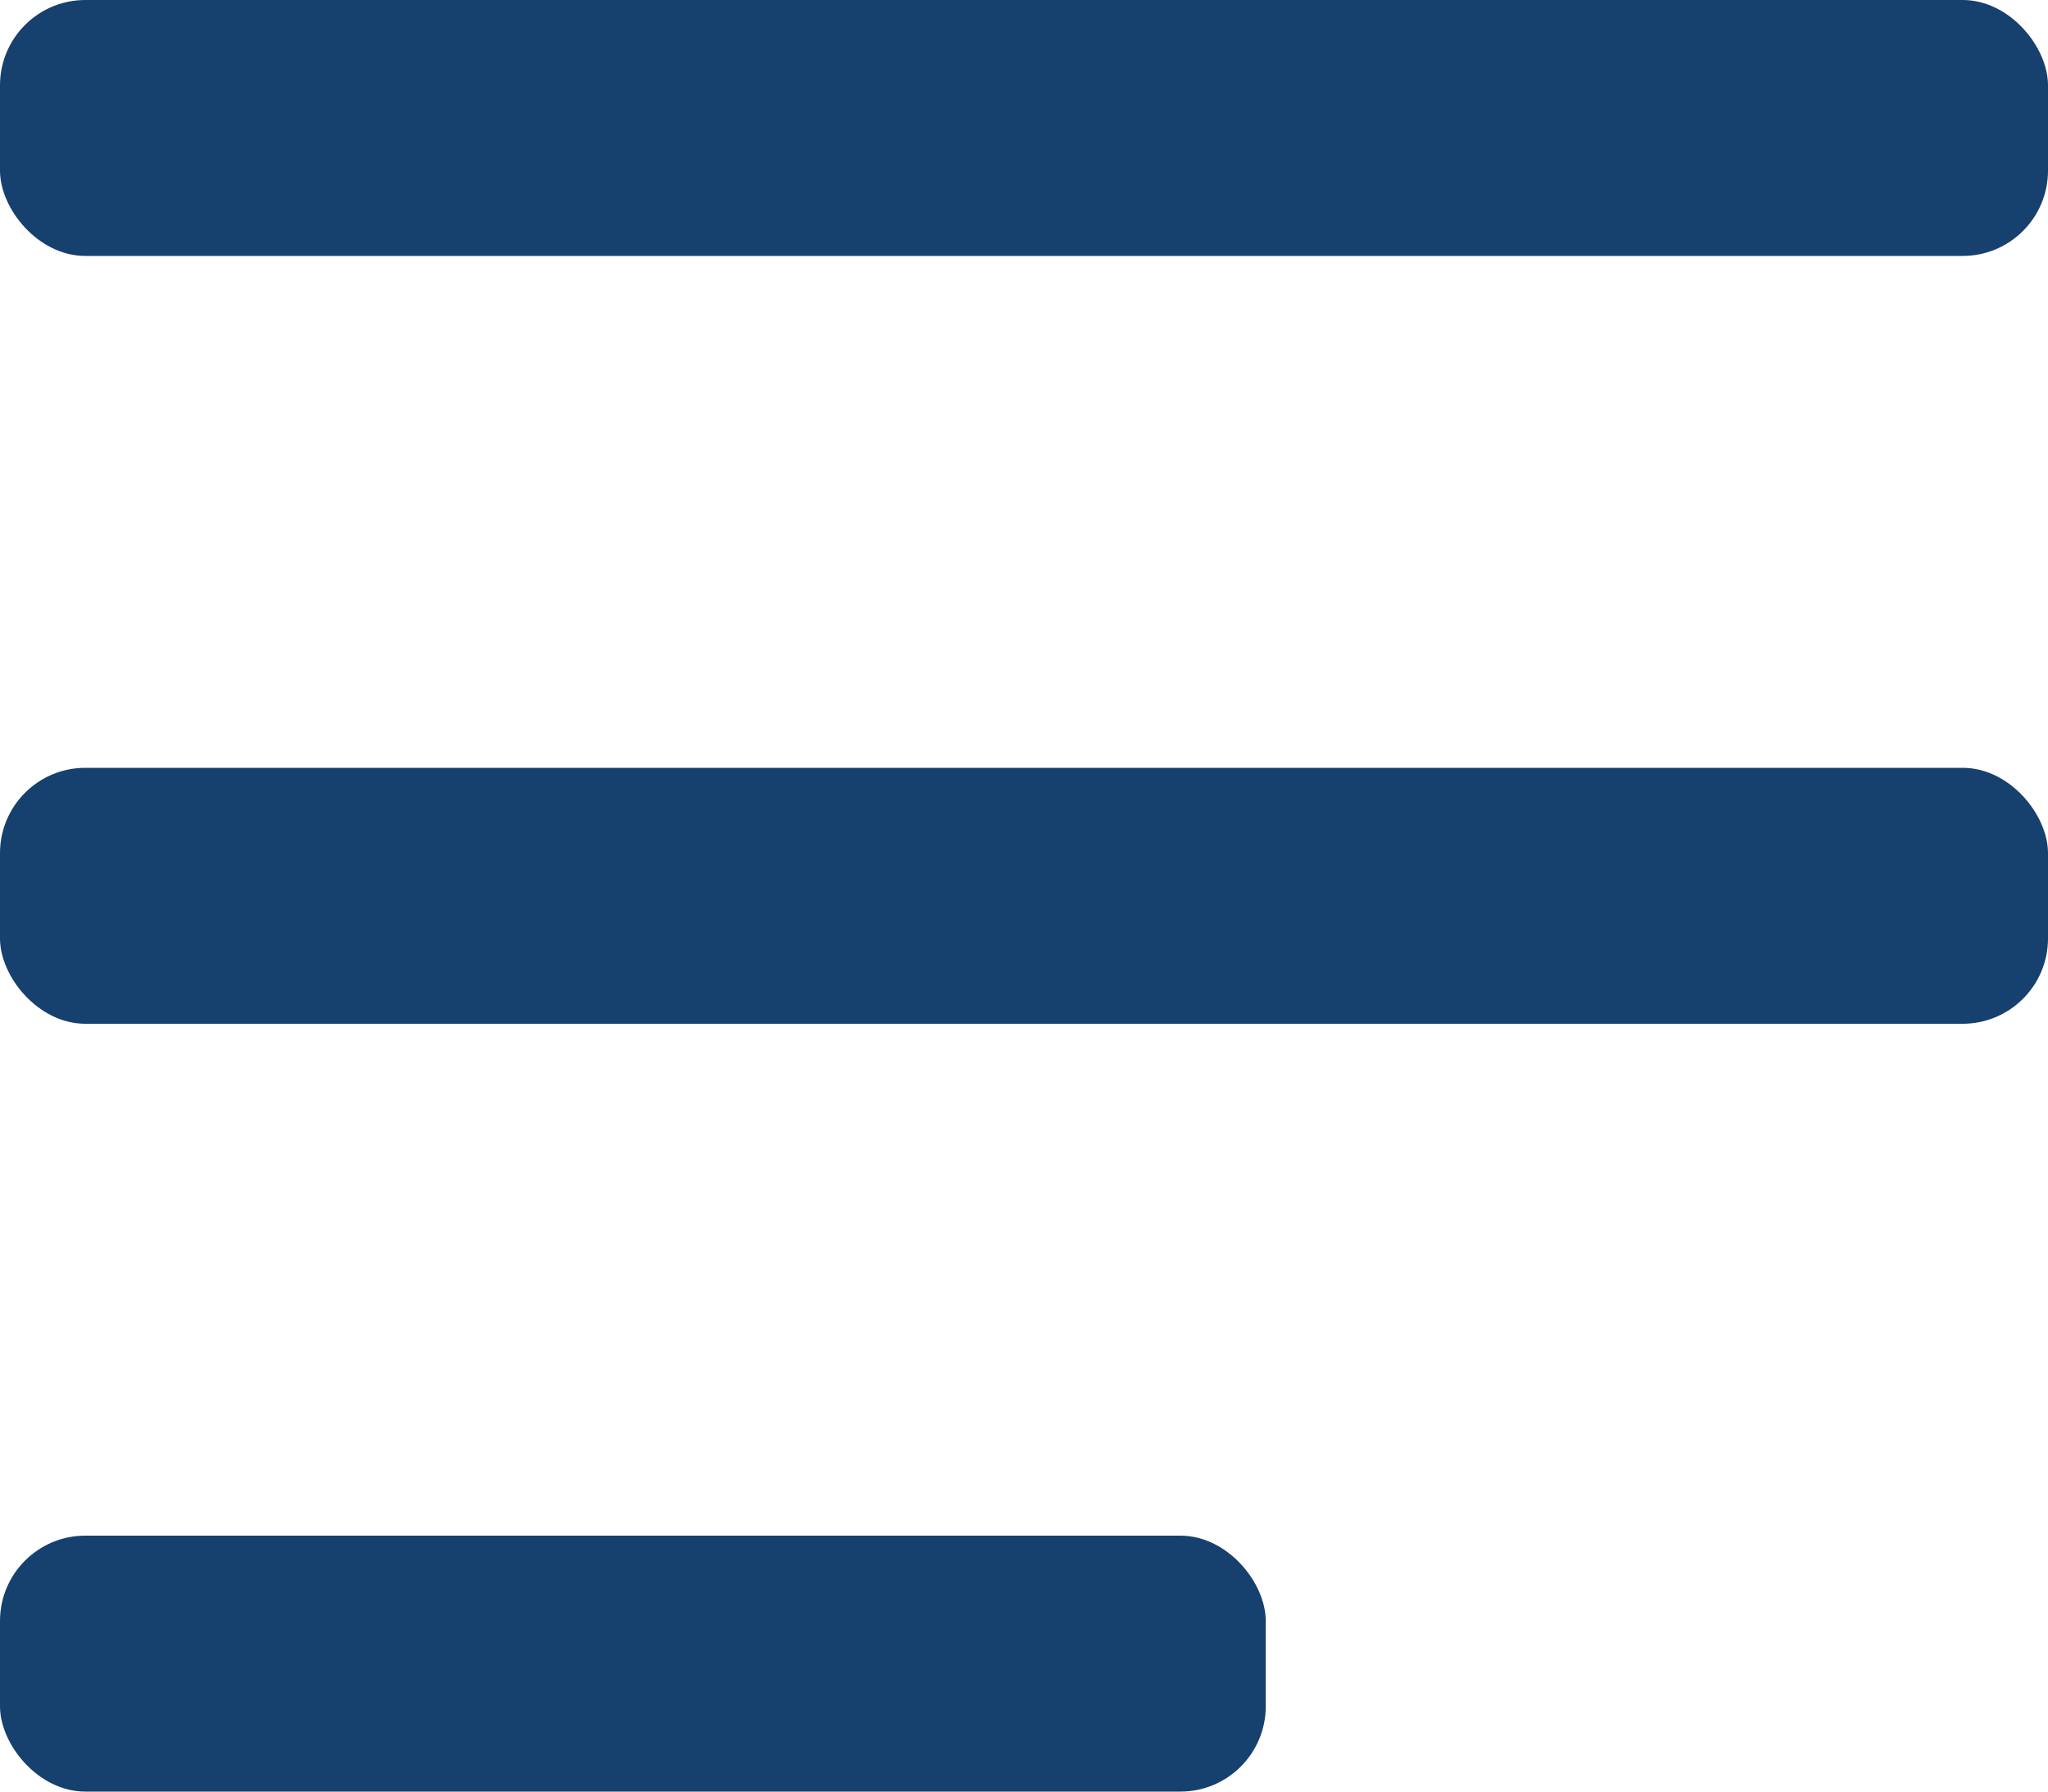
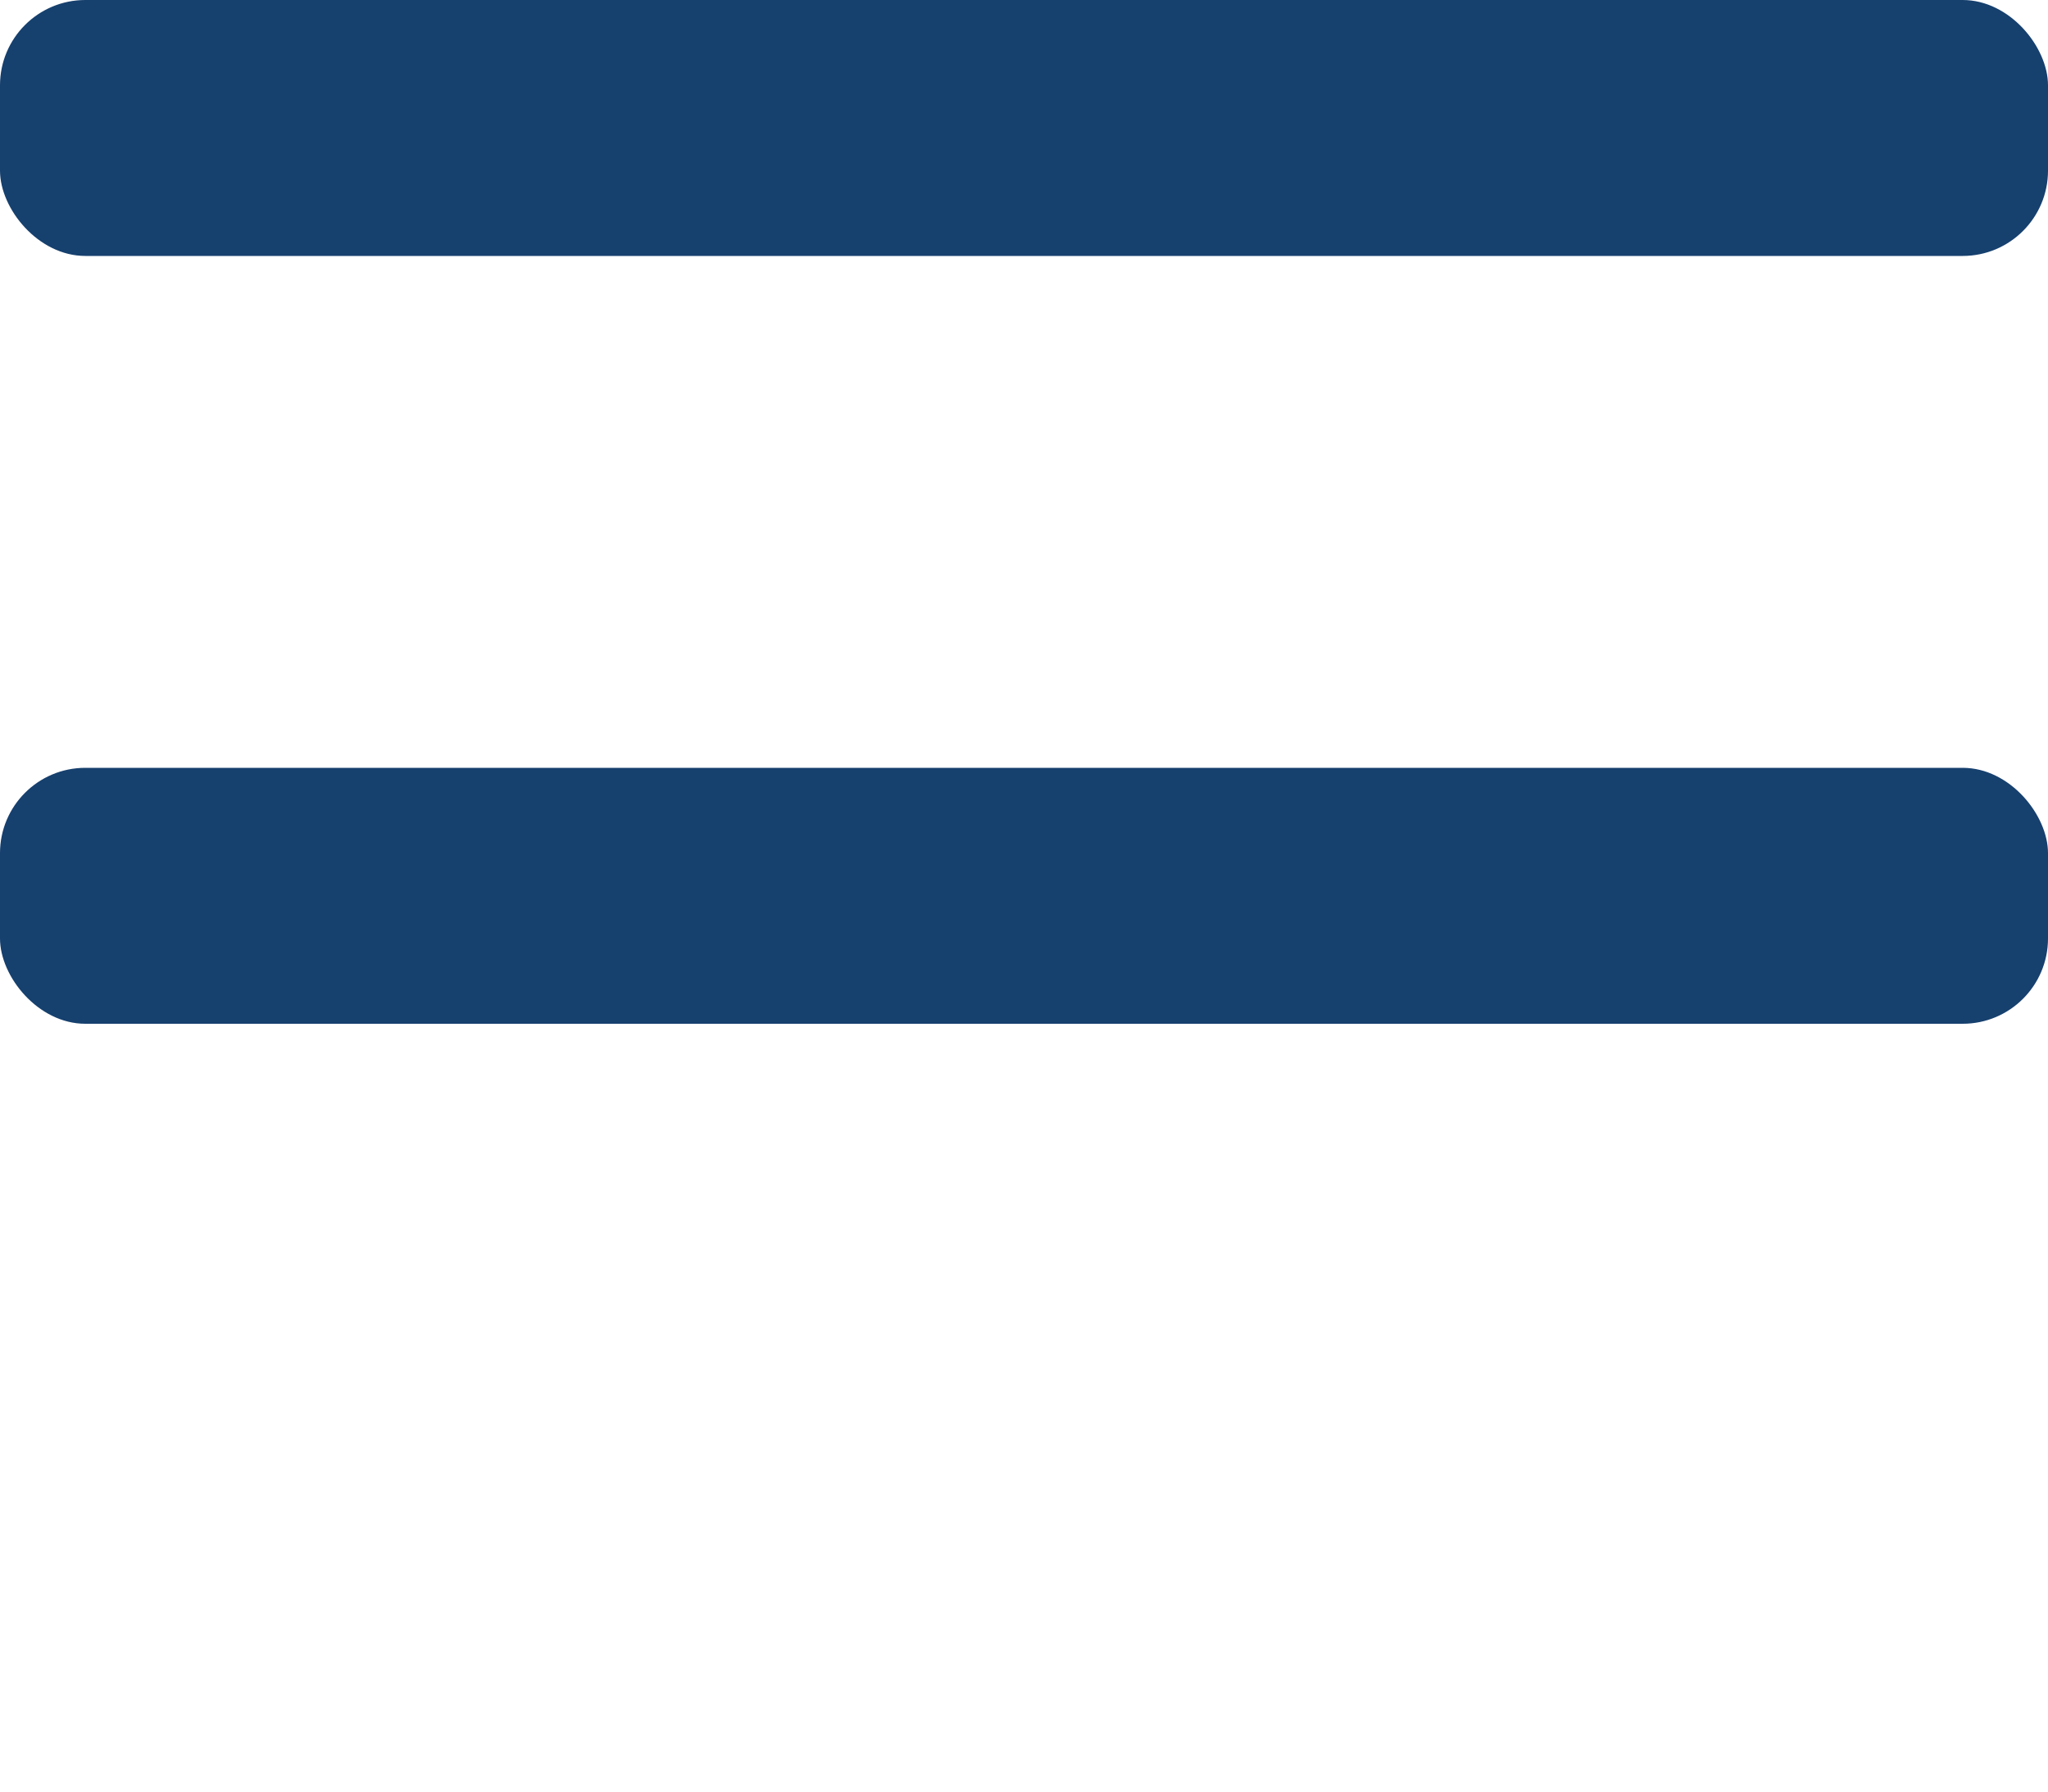
<svg xmlns="http://www.w3.org/2000/svg" width="24" height="21" viewBox="0 0 24 21" fill="none">
  <rect width="24" height="3" rx="1" fill="#16406e" />
  <rect y="9" width="24" height="3" rx="1" fill="#16406e" />
-   <rect y="18" width="14.833" height="3" rx="1" fill="#16406e" />
</svg>